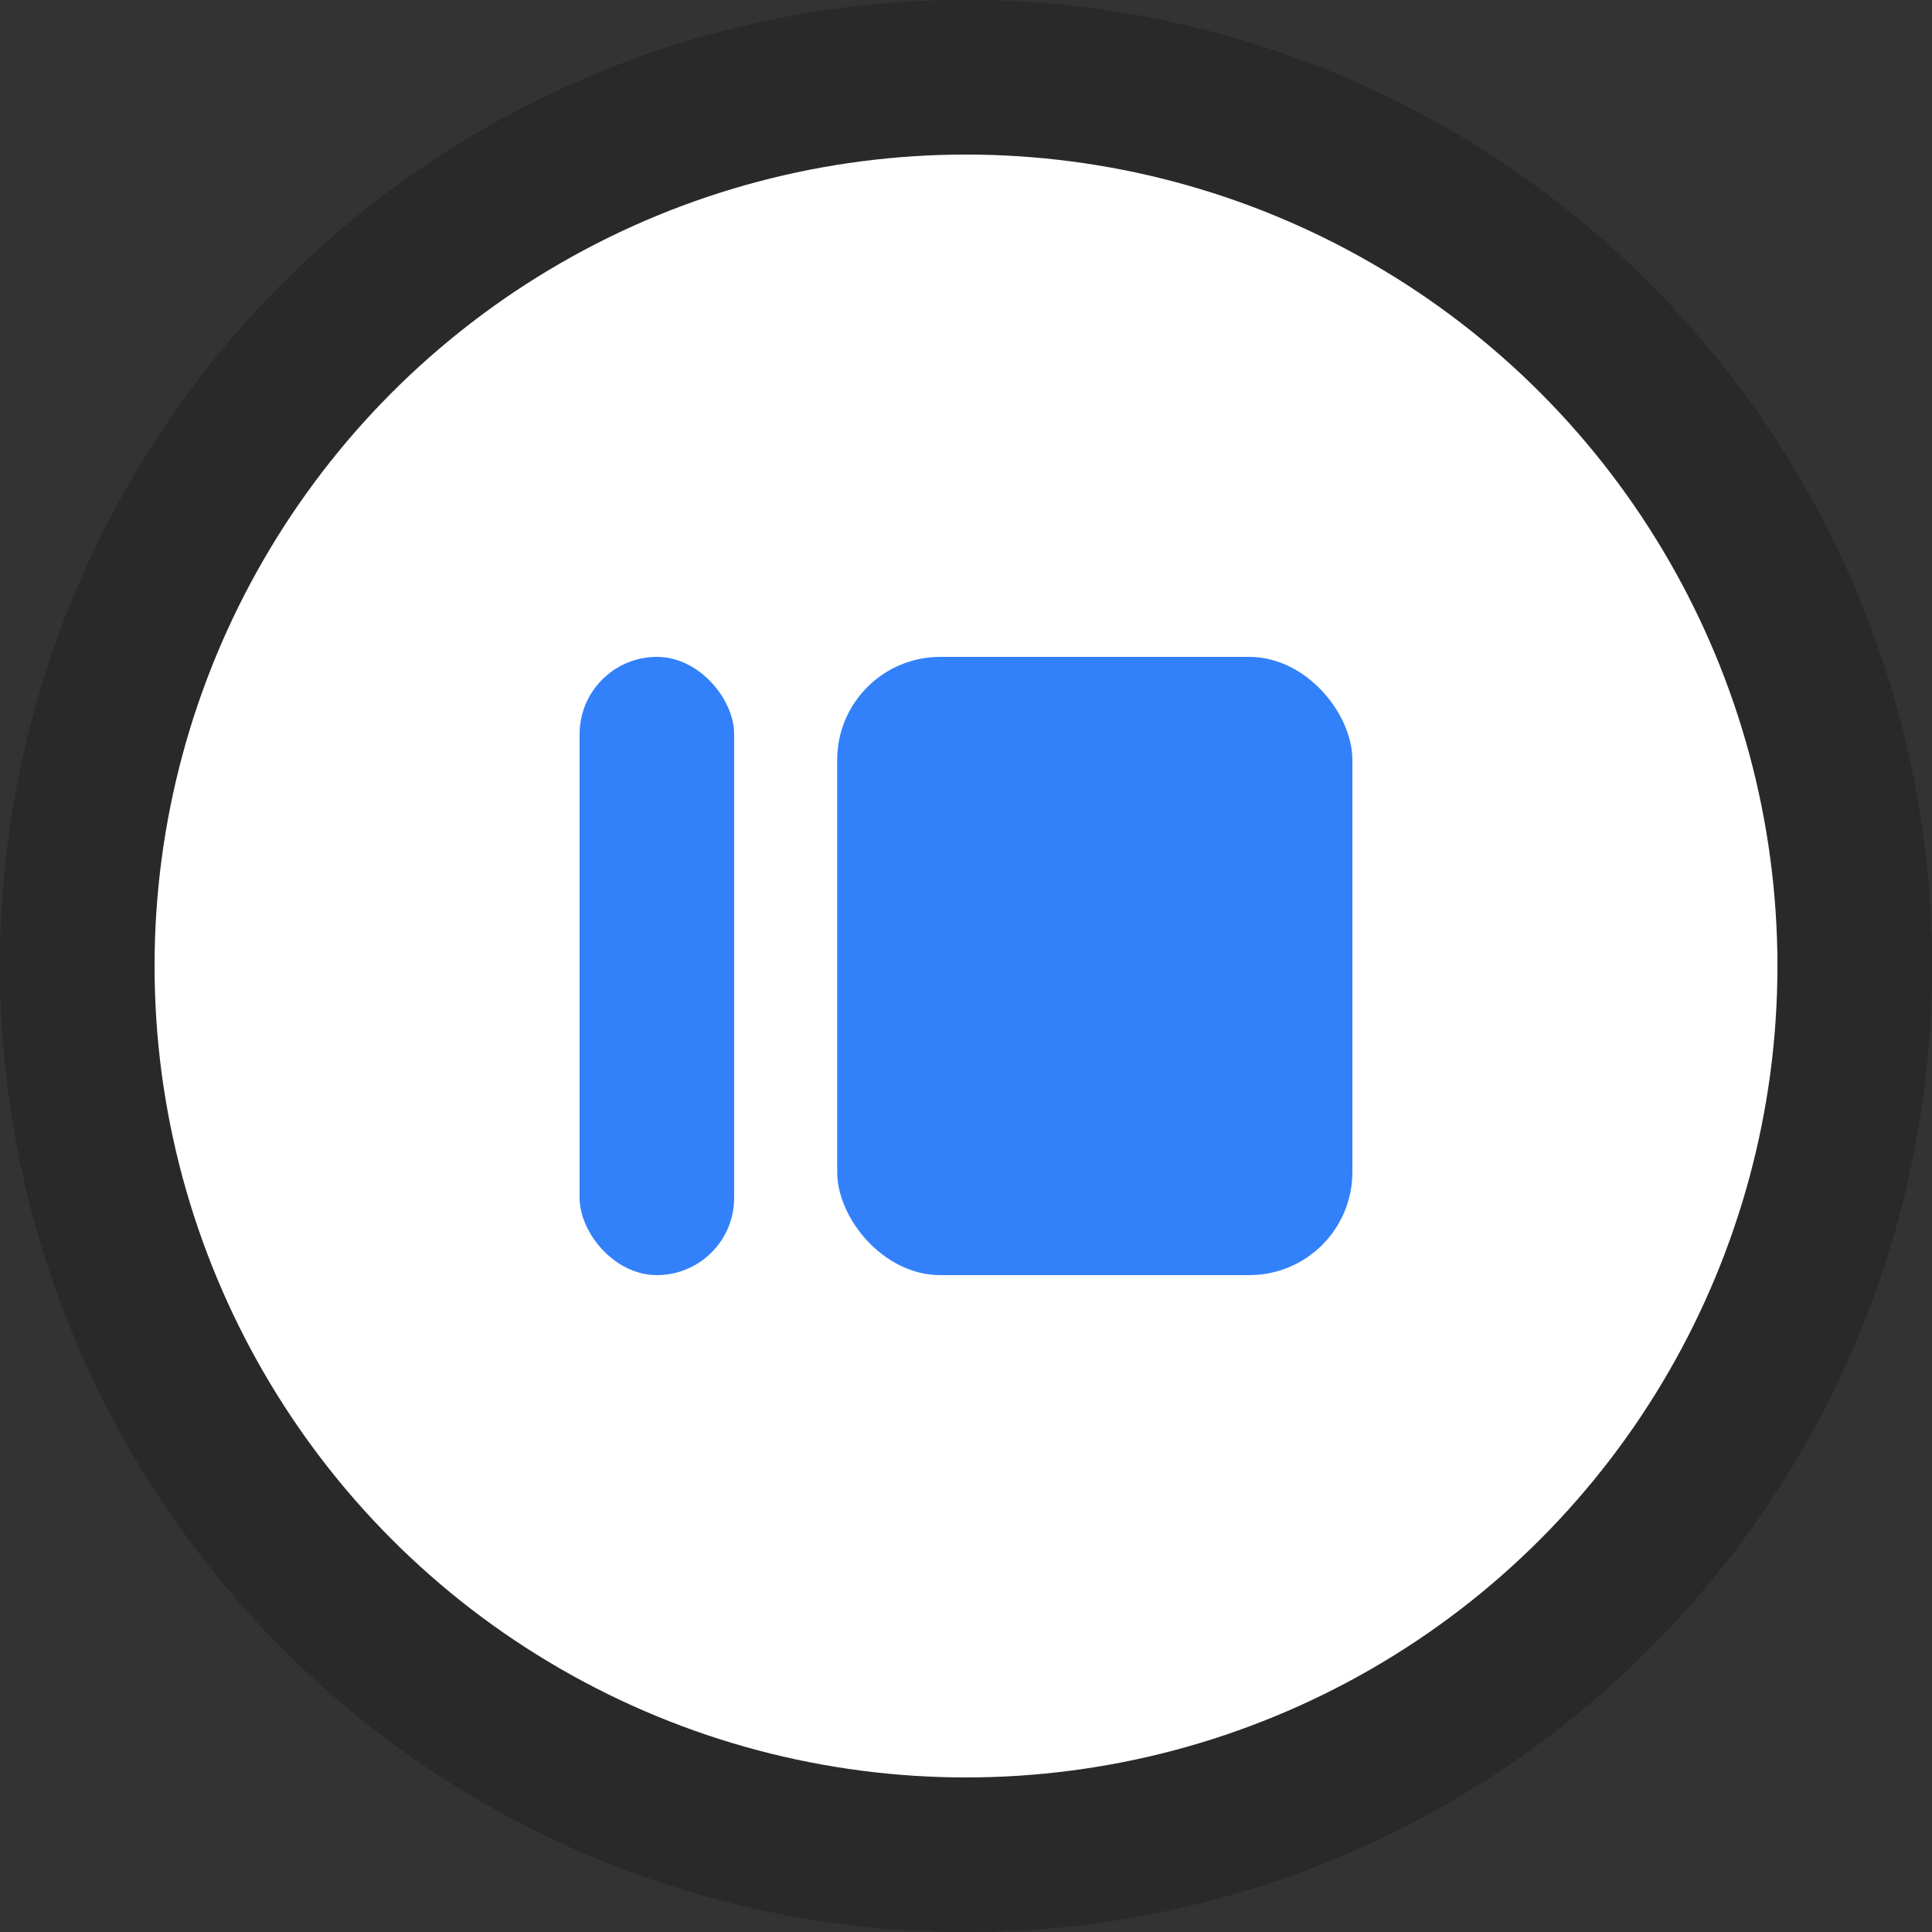
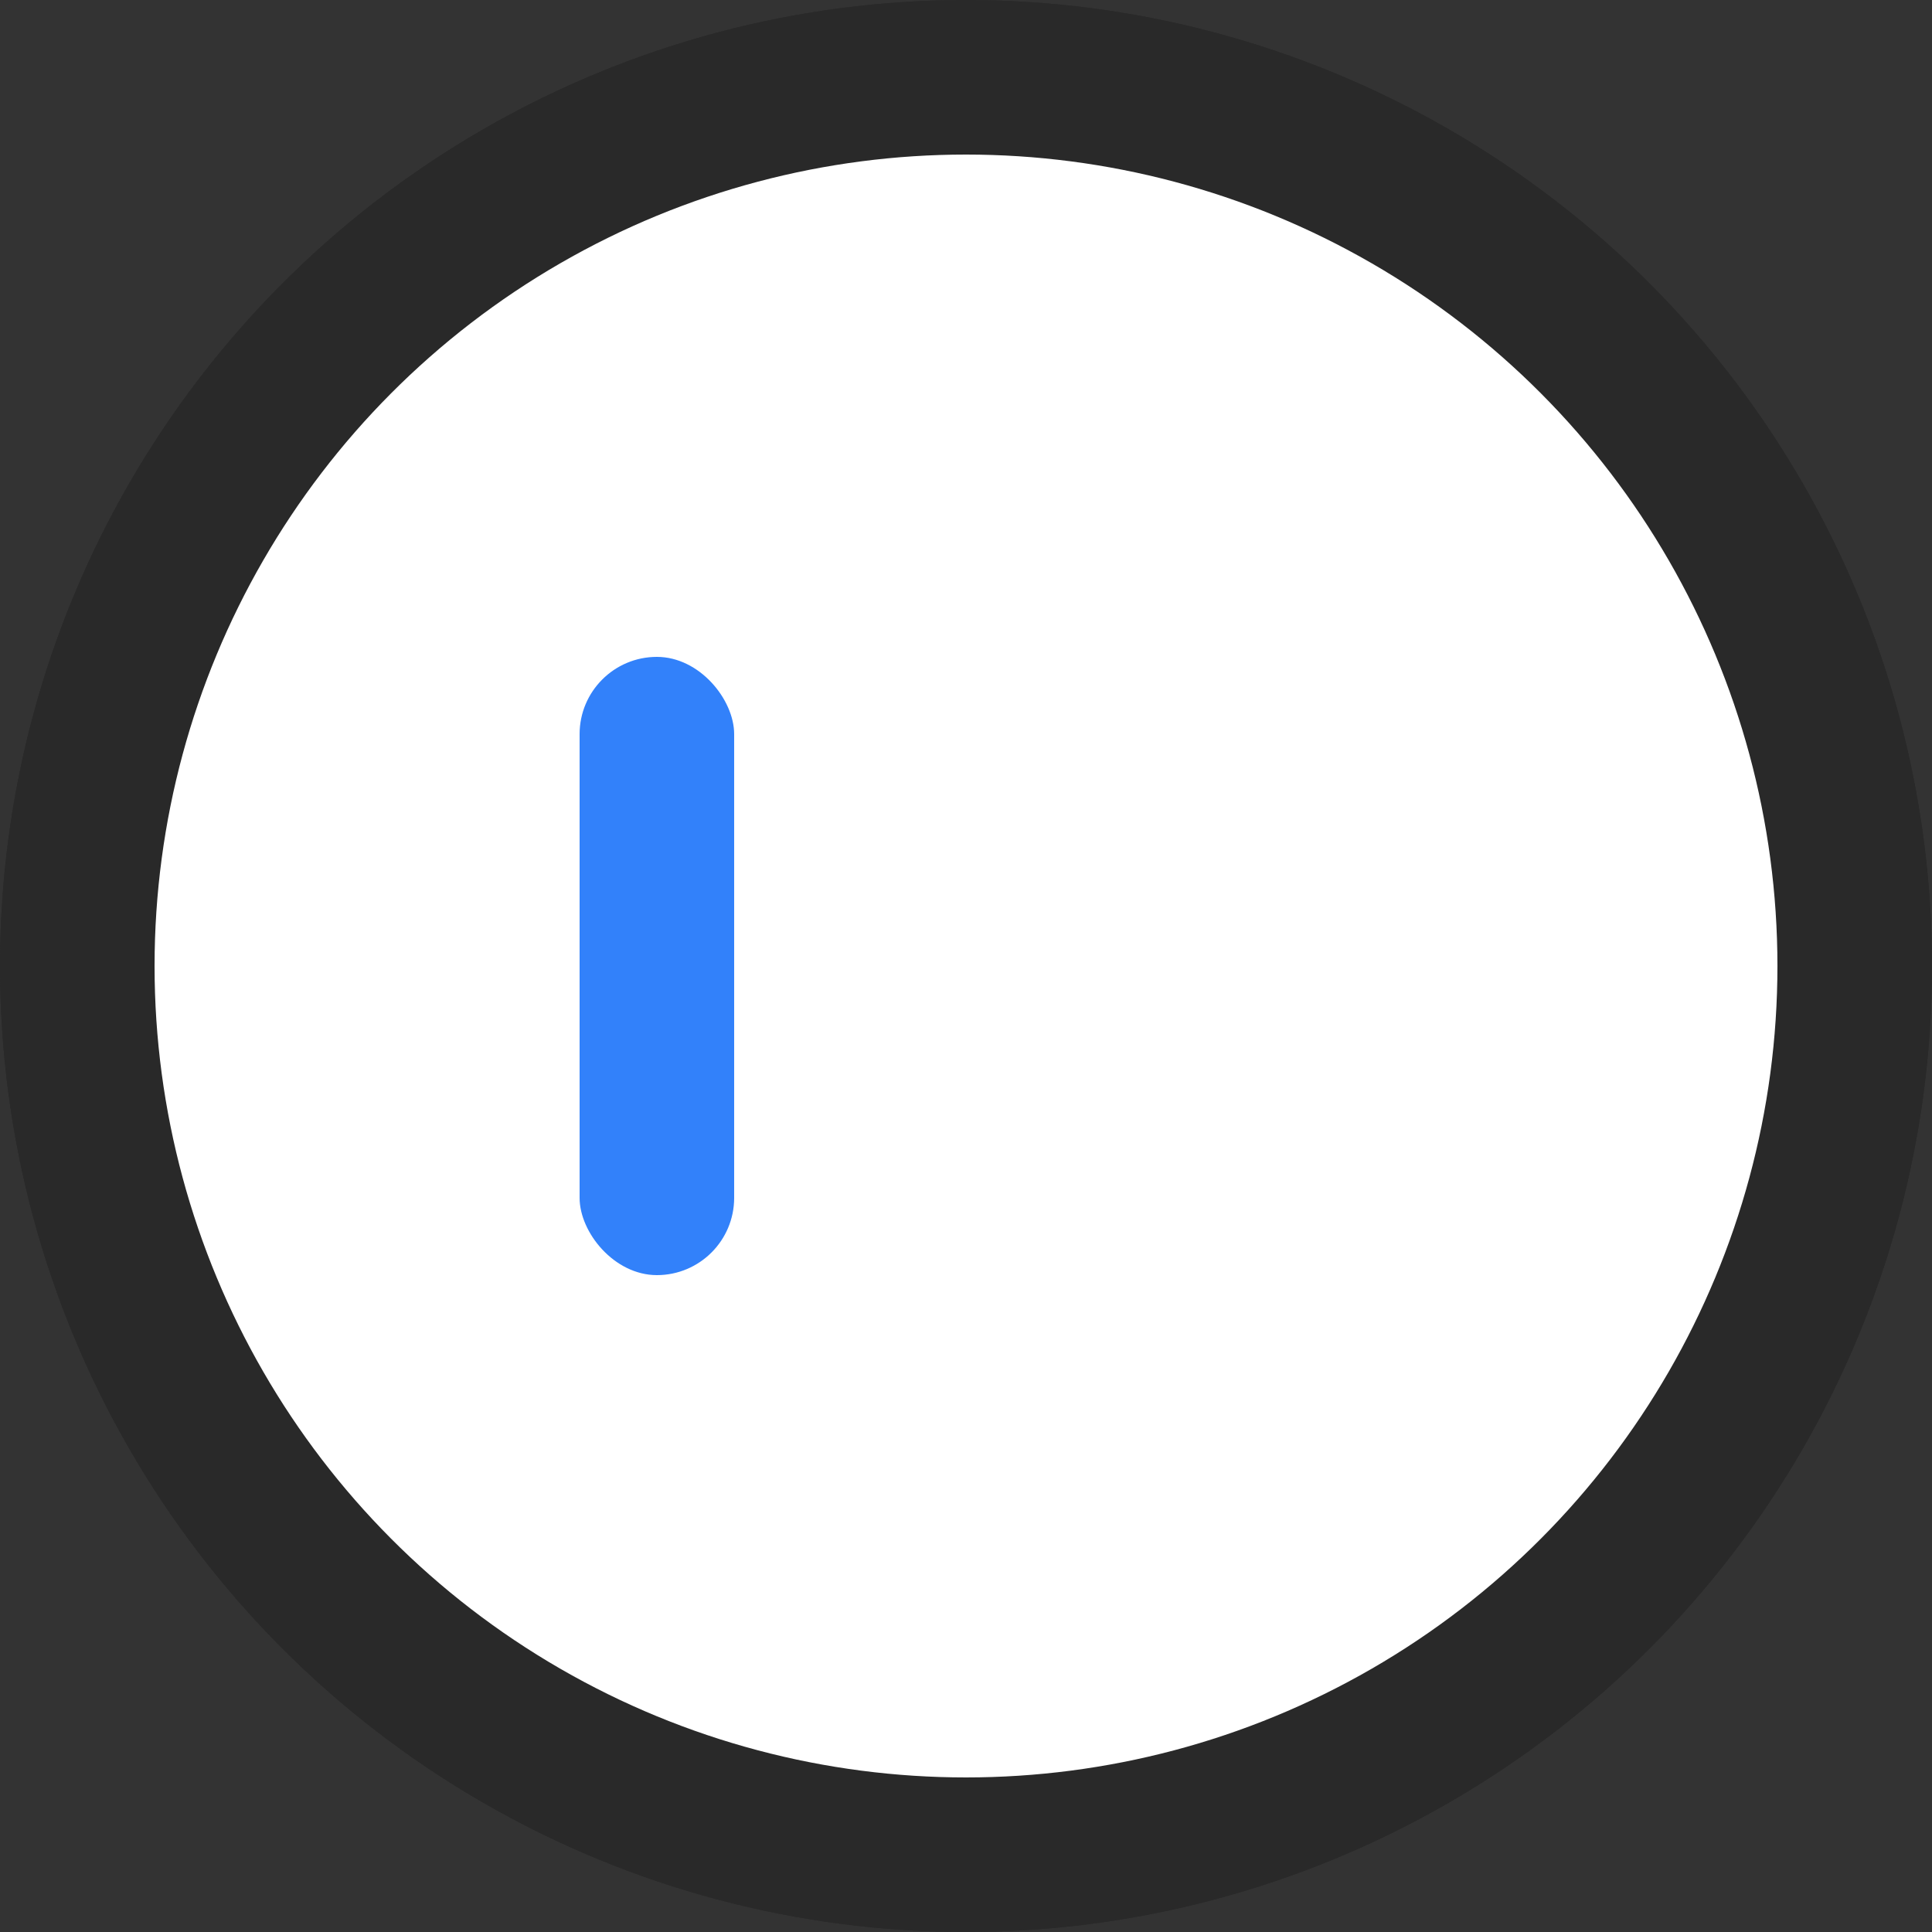
<svg xmlns="http://www.w3.org/2000/svg" width="100" height="100" viewBox="0 0 100 100" fill="none">
  <rect x="0" y="0" width="100" height="100" fill="#333333" stroke="none" />
  <circle cx="50" cy="50" r="50" fill="#292929" />
  <path d="M43.516 54.629L39.465 45.717L30.554 41.666L39.465 37.615L43.516 28.704L47.567 37.615L56.479 41.666L47.567 45.717L43.516 54.629Z" fill="#9940FF" />
  <rect x="69.443" y="71.912" width="38.887" height="4.321" rx="2.16" transform="rotate(180 69.443 71.912)" fill="#9940FF" />
-   <rect x="69.443" y="63.27" width="25.925" height="4.321" rx="2.16" transform="rotate(180 69.443 63.27)" fill="#9940FF" />
  <rect x="69.443" y="54.629" width="12.962" height="4.321" rx="2.16" transform="rotate(180 69.443 54.629)" fill="#9940FF" />
  <circle cx="50" cy="50" r="46" fill="white" stroke="#292929" stroke-width="8" />
  <rect x="30" y="34" width="8" height="32" rx="4" fill="#3281FA" />
-   <rect x="43.333" y="34" width="26.666" height="32" rx="5.333" fill="#3281FA" />
</svg>